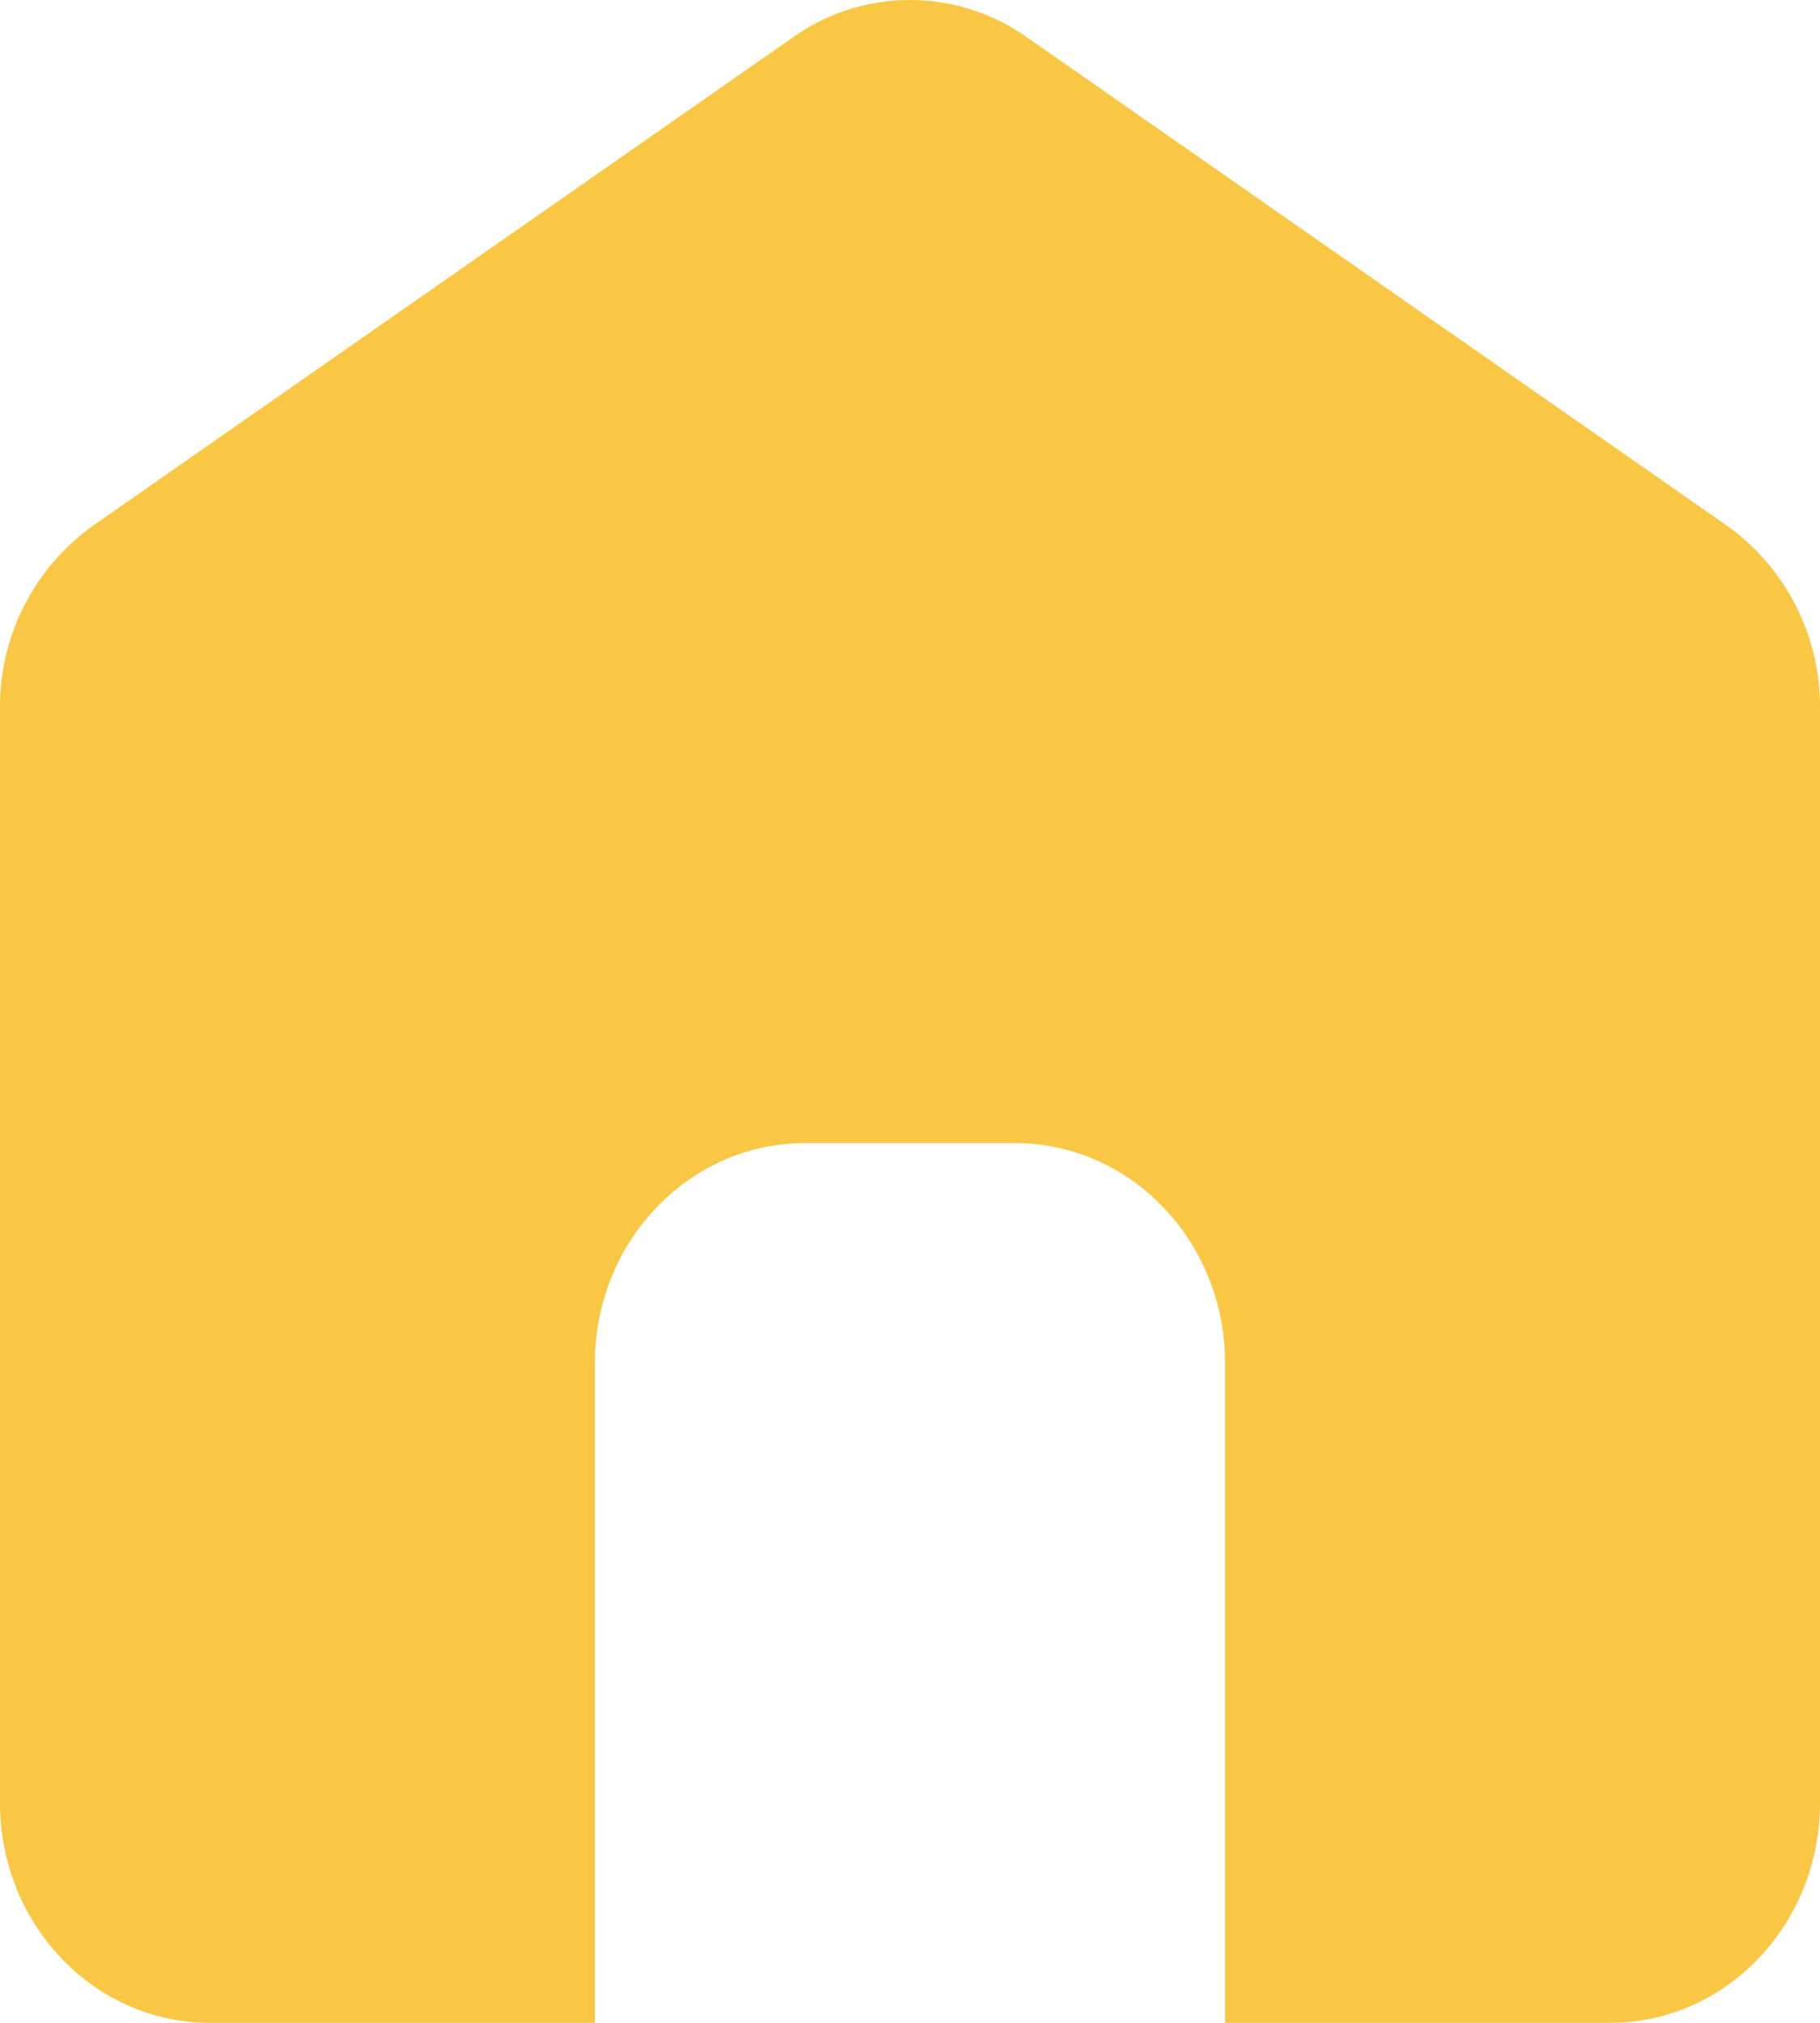
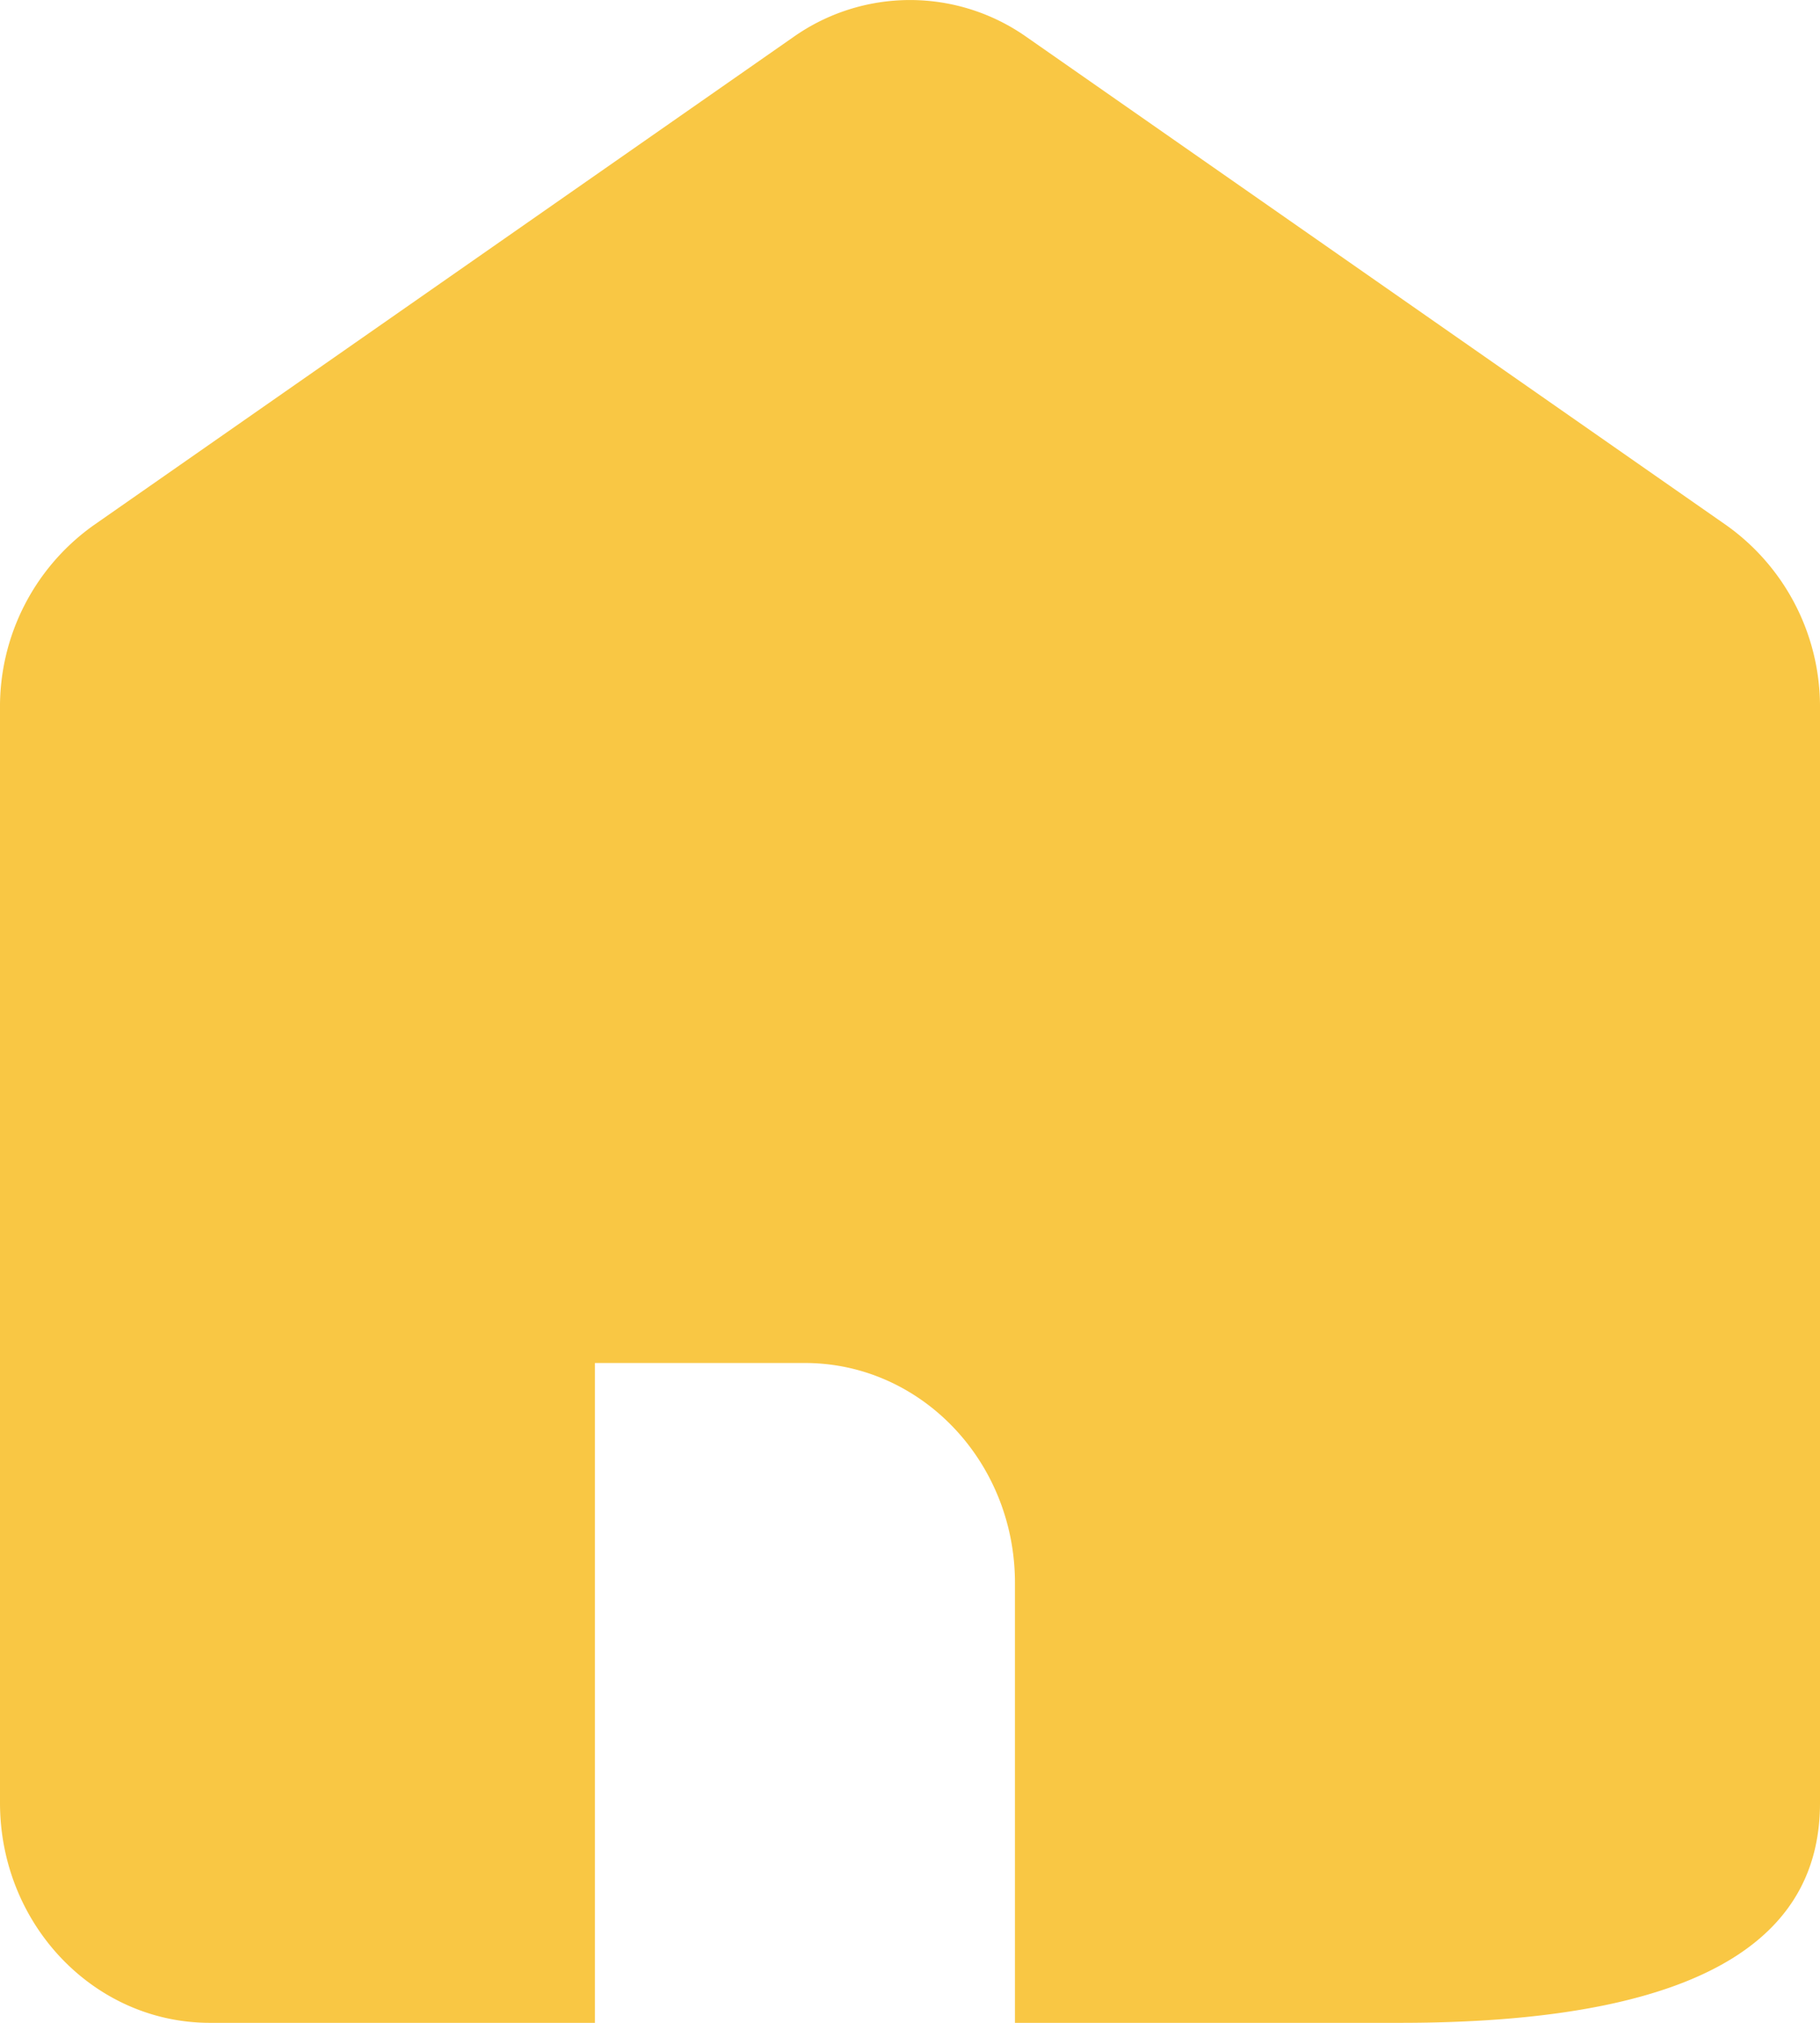
<svg xmlns="http://www.w3.org/2000/svg" width="9" height="10">
-   <path fill="#F9C744" fill-rule="evenodd" d="M8.536 2.596L5.075.182a1 1 0 00-1.15 0L.464 2.596A1.1 1.1 0 000 3.502v5.41C0 9.513.465 10 1.038 10h1.904V6.738c0-.6.465-1.087 1.039-1.087h1.038c.574 0 1.039.487 1.039 1.087V10h1.904C8.535 10 9 9.513 9 8.913V3.502a1.1 1.1 0 00-.464-.906z" />
+   <path fill="#F9C744" fill-rule="evenodd" d="M8.536 2.596L5.075.182a1 1 0 00-1.15 0L.464 2.596A1.1 1.1 0 000 3.502v5.41C0 9.513.465 10 1.038 10h1.904V6.738h1.038c.574 0 1.039.487 1.039 1.087V10h1.904C8.535 10 9 9.513 9 8.913V3.502a1.1 1.1 0 00-.464-.906z" />
</svg>